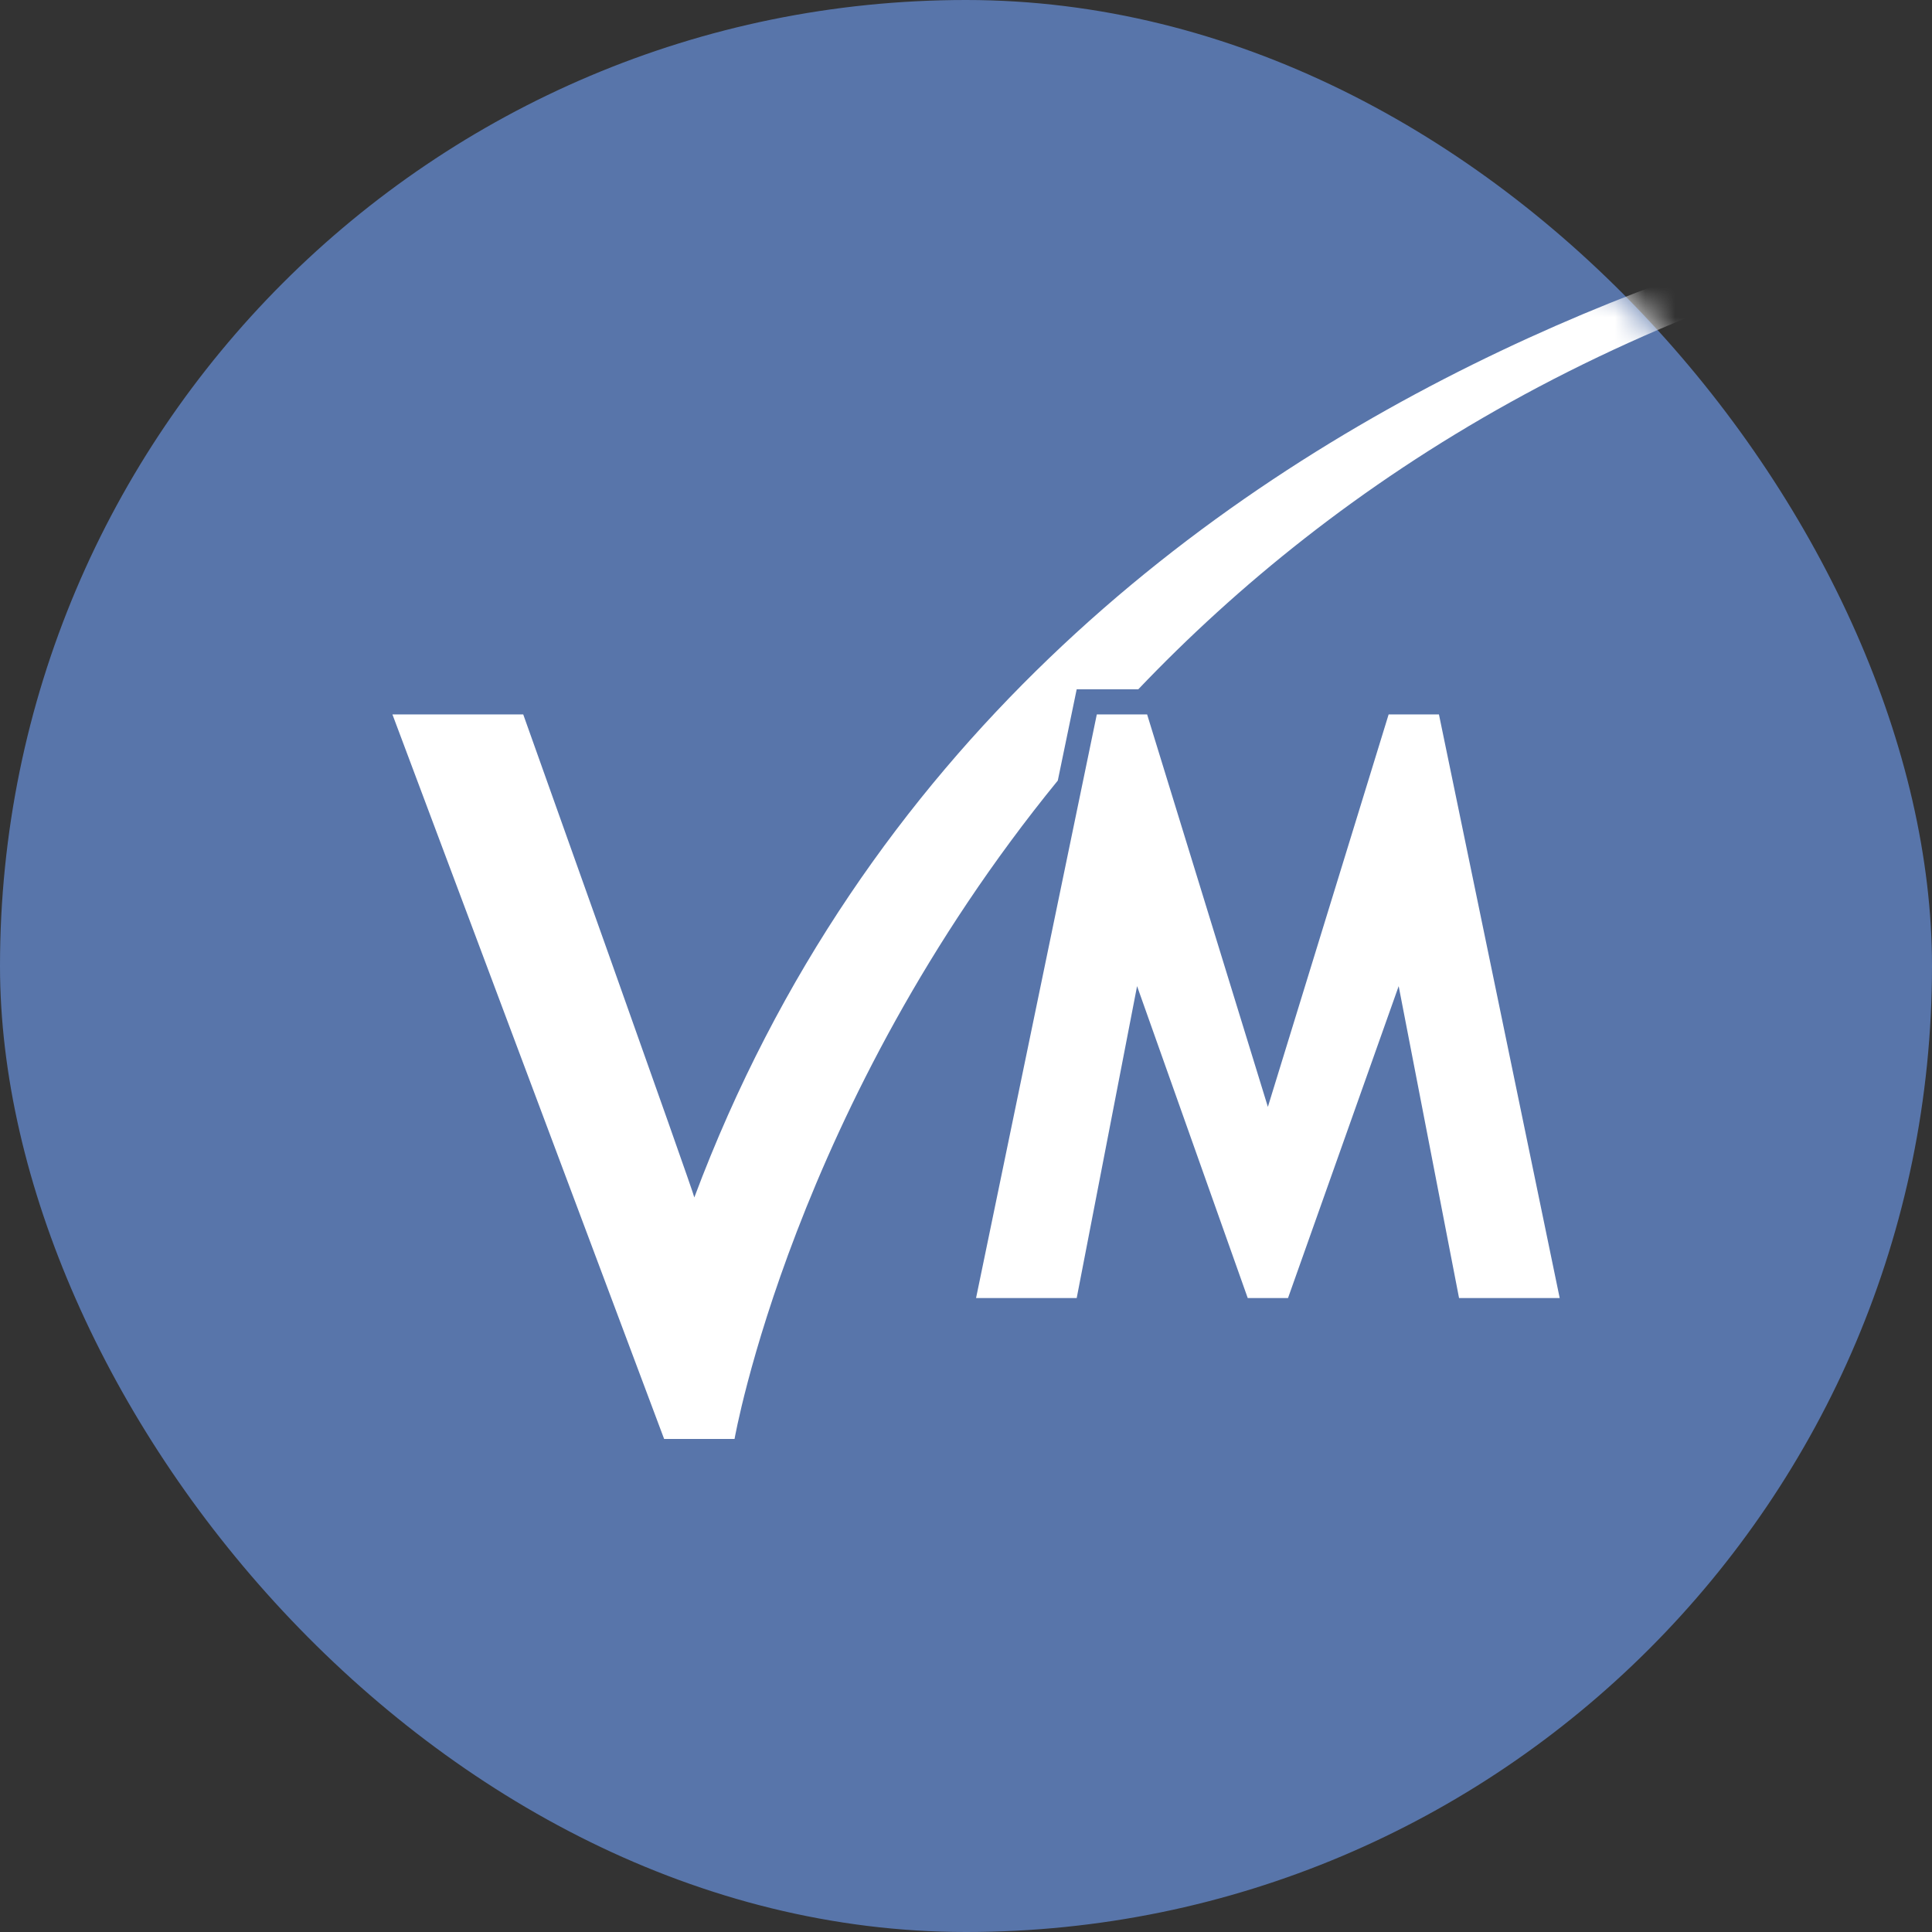
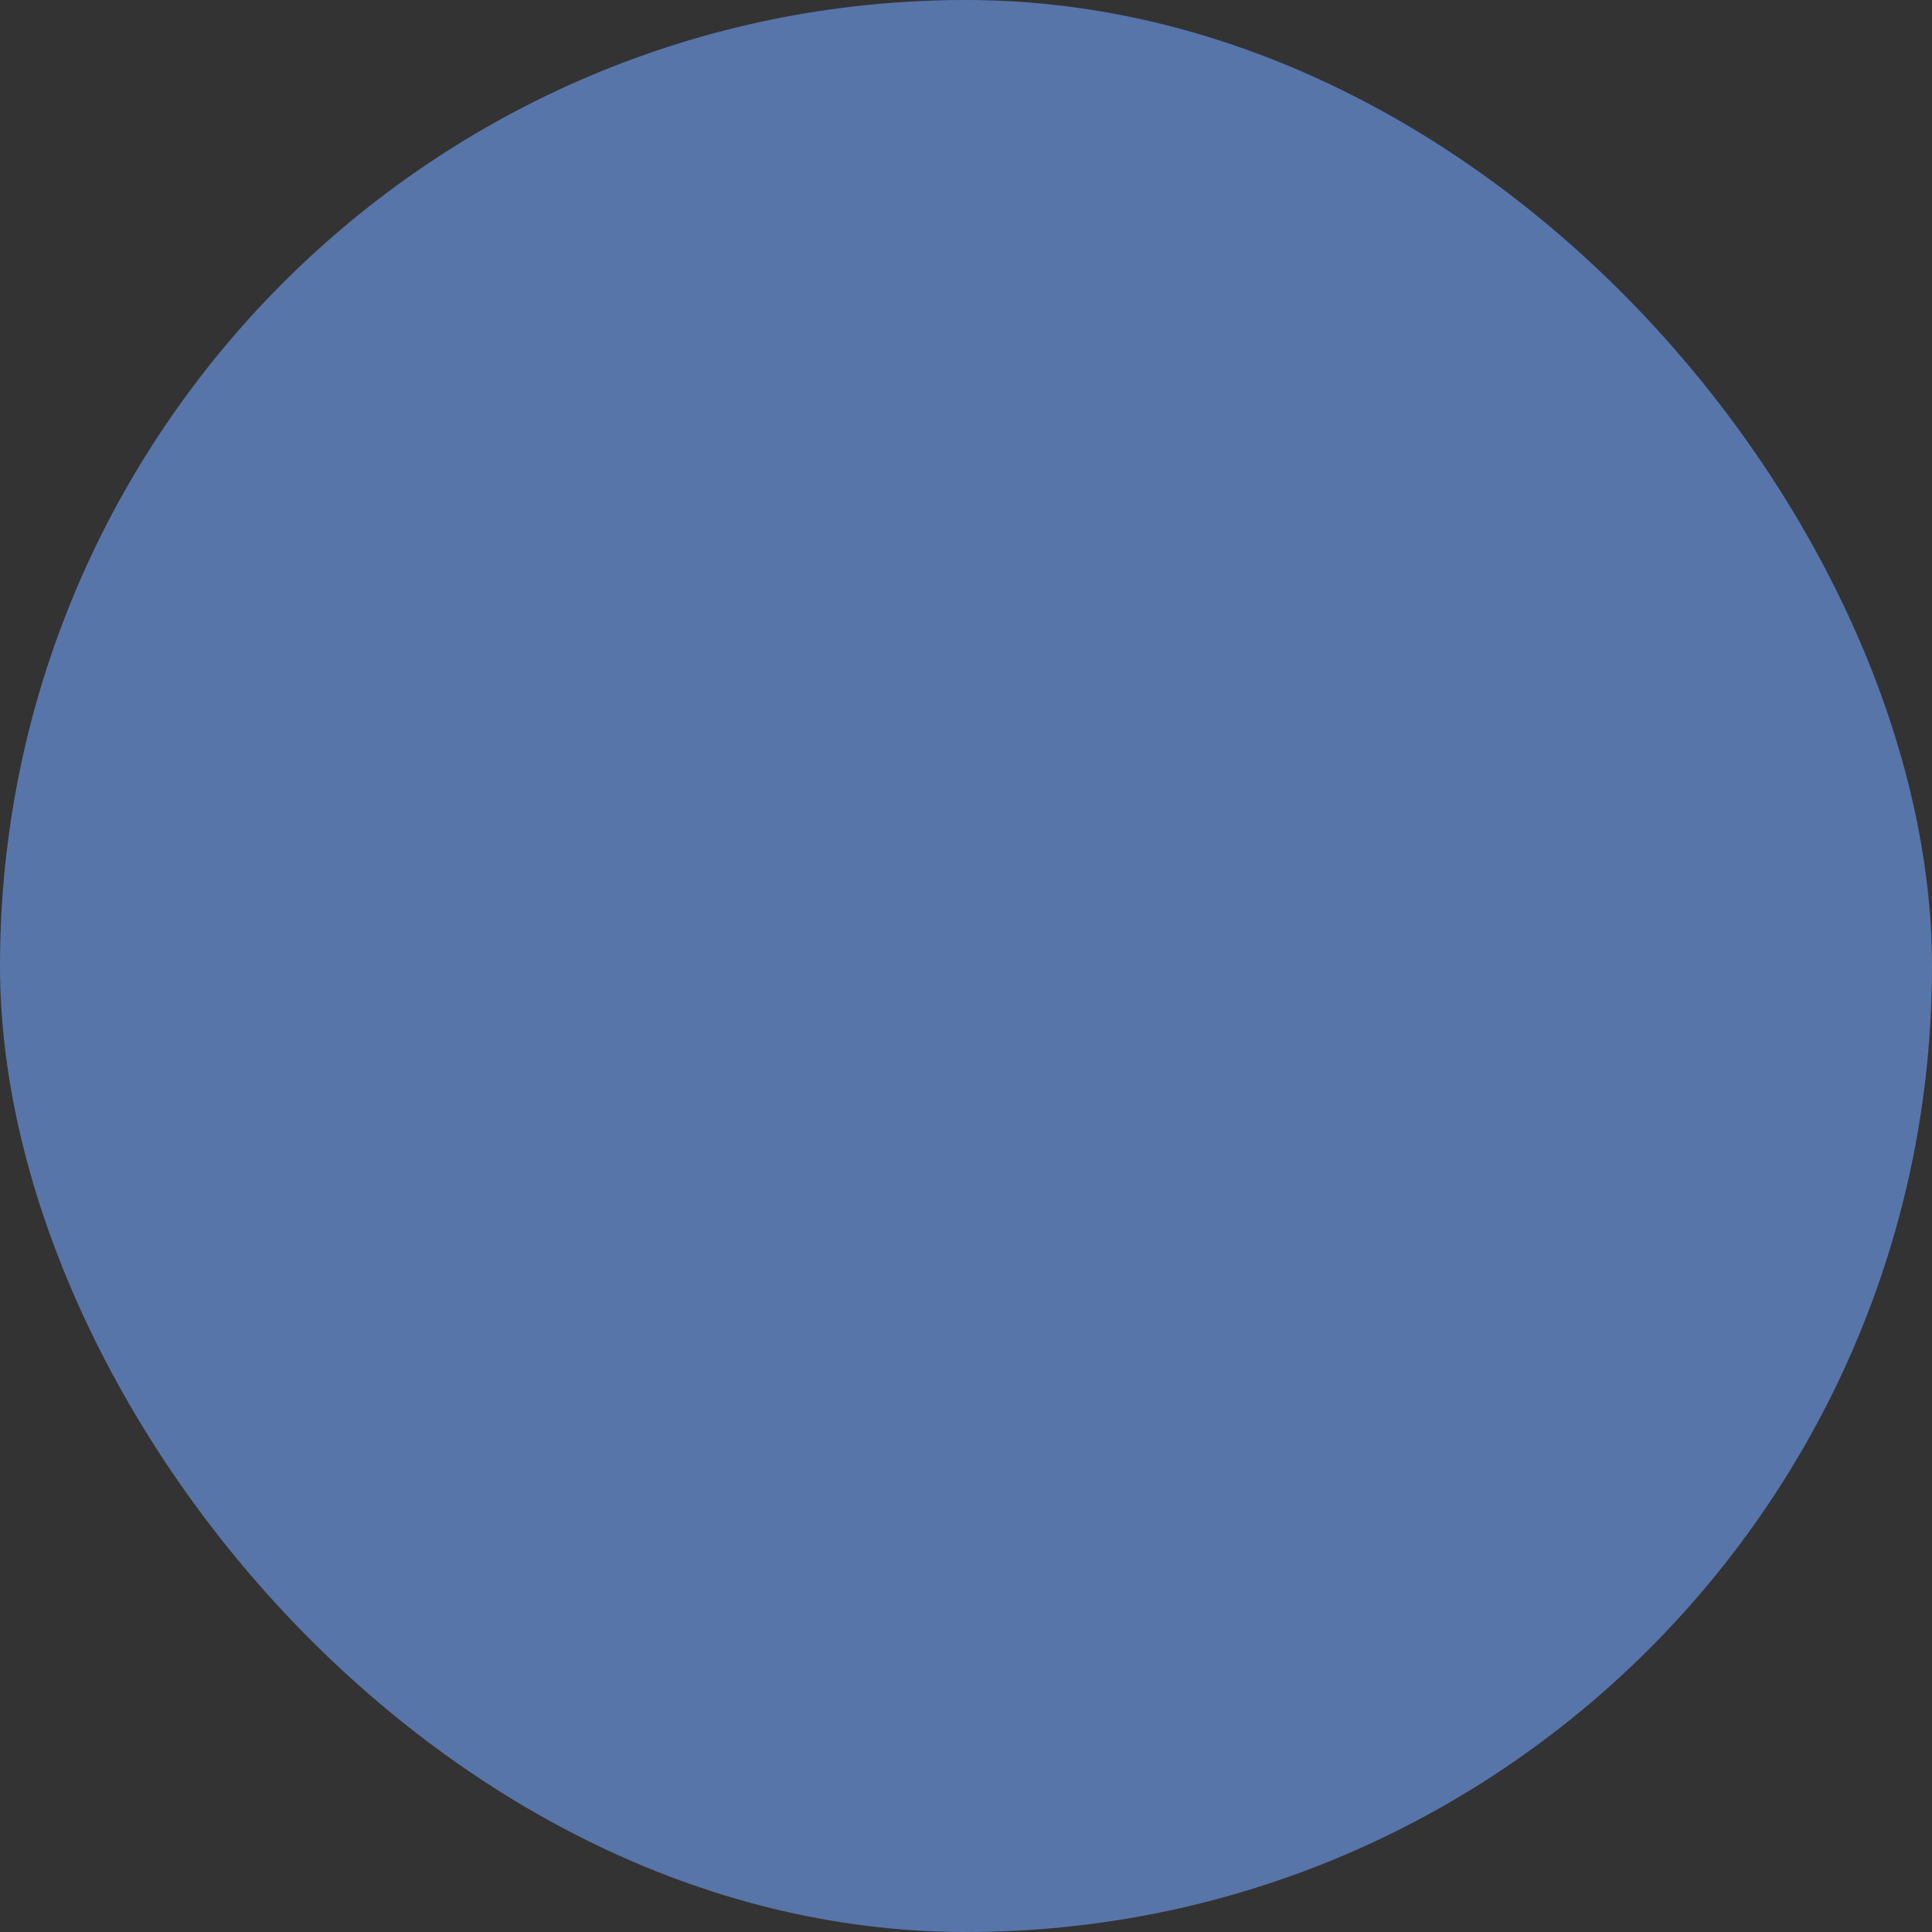
<svg xmlns="http://www.w3.org/2000/svg" xmlns:xlink="http://www.w3.org/1999/xlink" width="64" height="64">
  <rect width="100%" height="100%" fill="#333333" stroke="none" />
  <defs>
    <rect id="a" width="64" height="64" rx="32" />
  </defs>
  <g fill="none" fill-rule="evenodd">
    <mask id="b" fill="#fff">
      <use xlink:href="#a" />
    </mask>
    <use fill="#5875AA" xlink:href="#a" />
-     <path d="M35.667 22.833l-.626 3.024c-8.777 10.76-10.708 21.81-10.708 21.81H22l-9-24h4.333s5.678 15.914 5.667 16C34.186 9.8 68 6 68 6s-.099.857 0 1c-14.078 2.634-23.726 8.947-30.292 15.833h-2.041zm10.666 9.834L42.667 43h-1.334l-3.666-10.333-2 10.333h-3.334l4-19.333H38l4 13 4-13h1.667l4 19.333h-3.334l-2-10.333z" fill="#FFF" mask="url(#b)" />
  </g>
</svg>